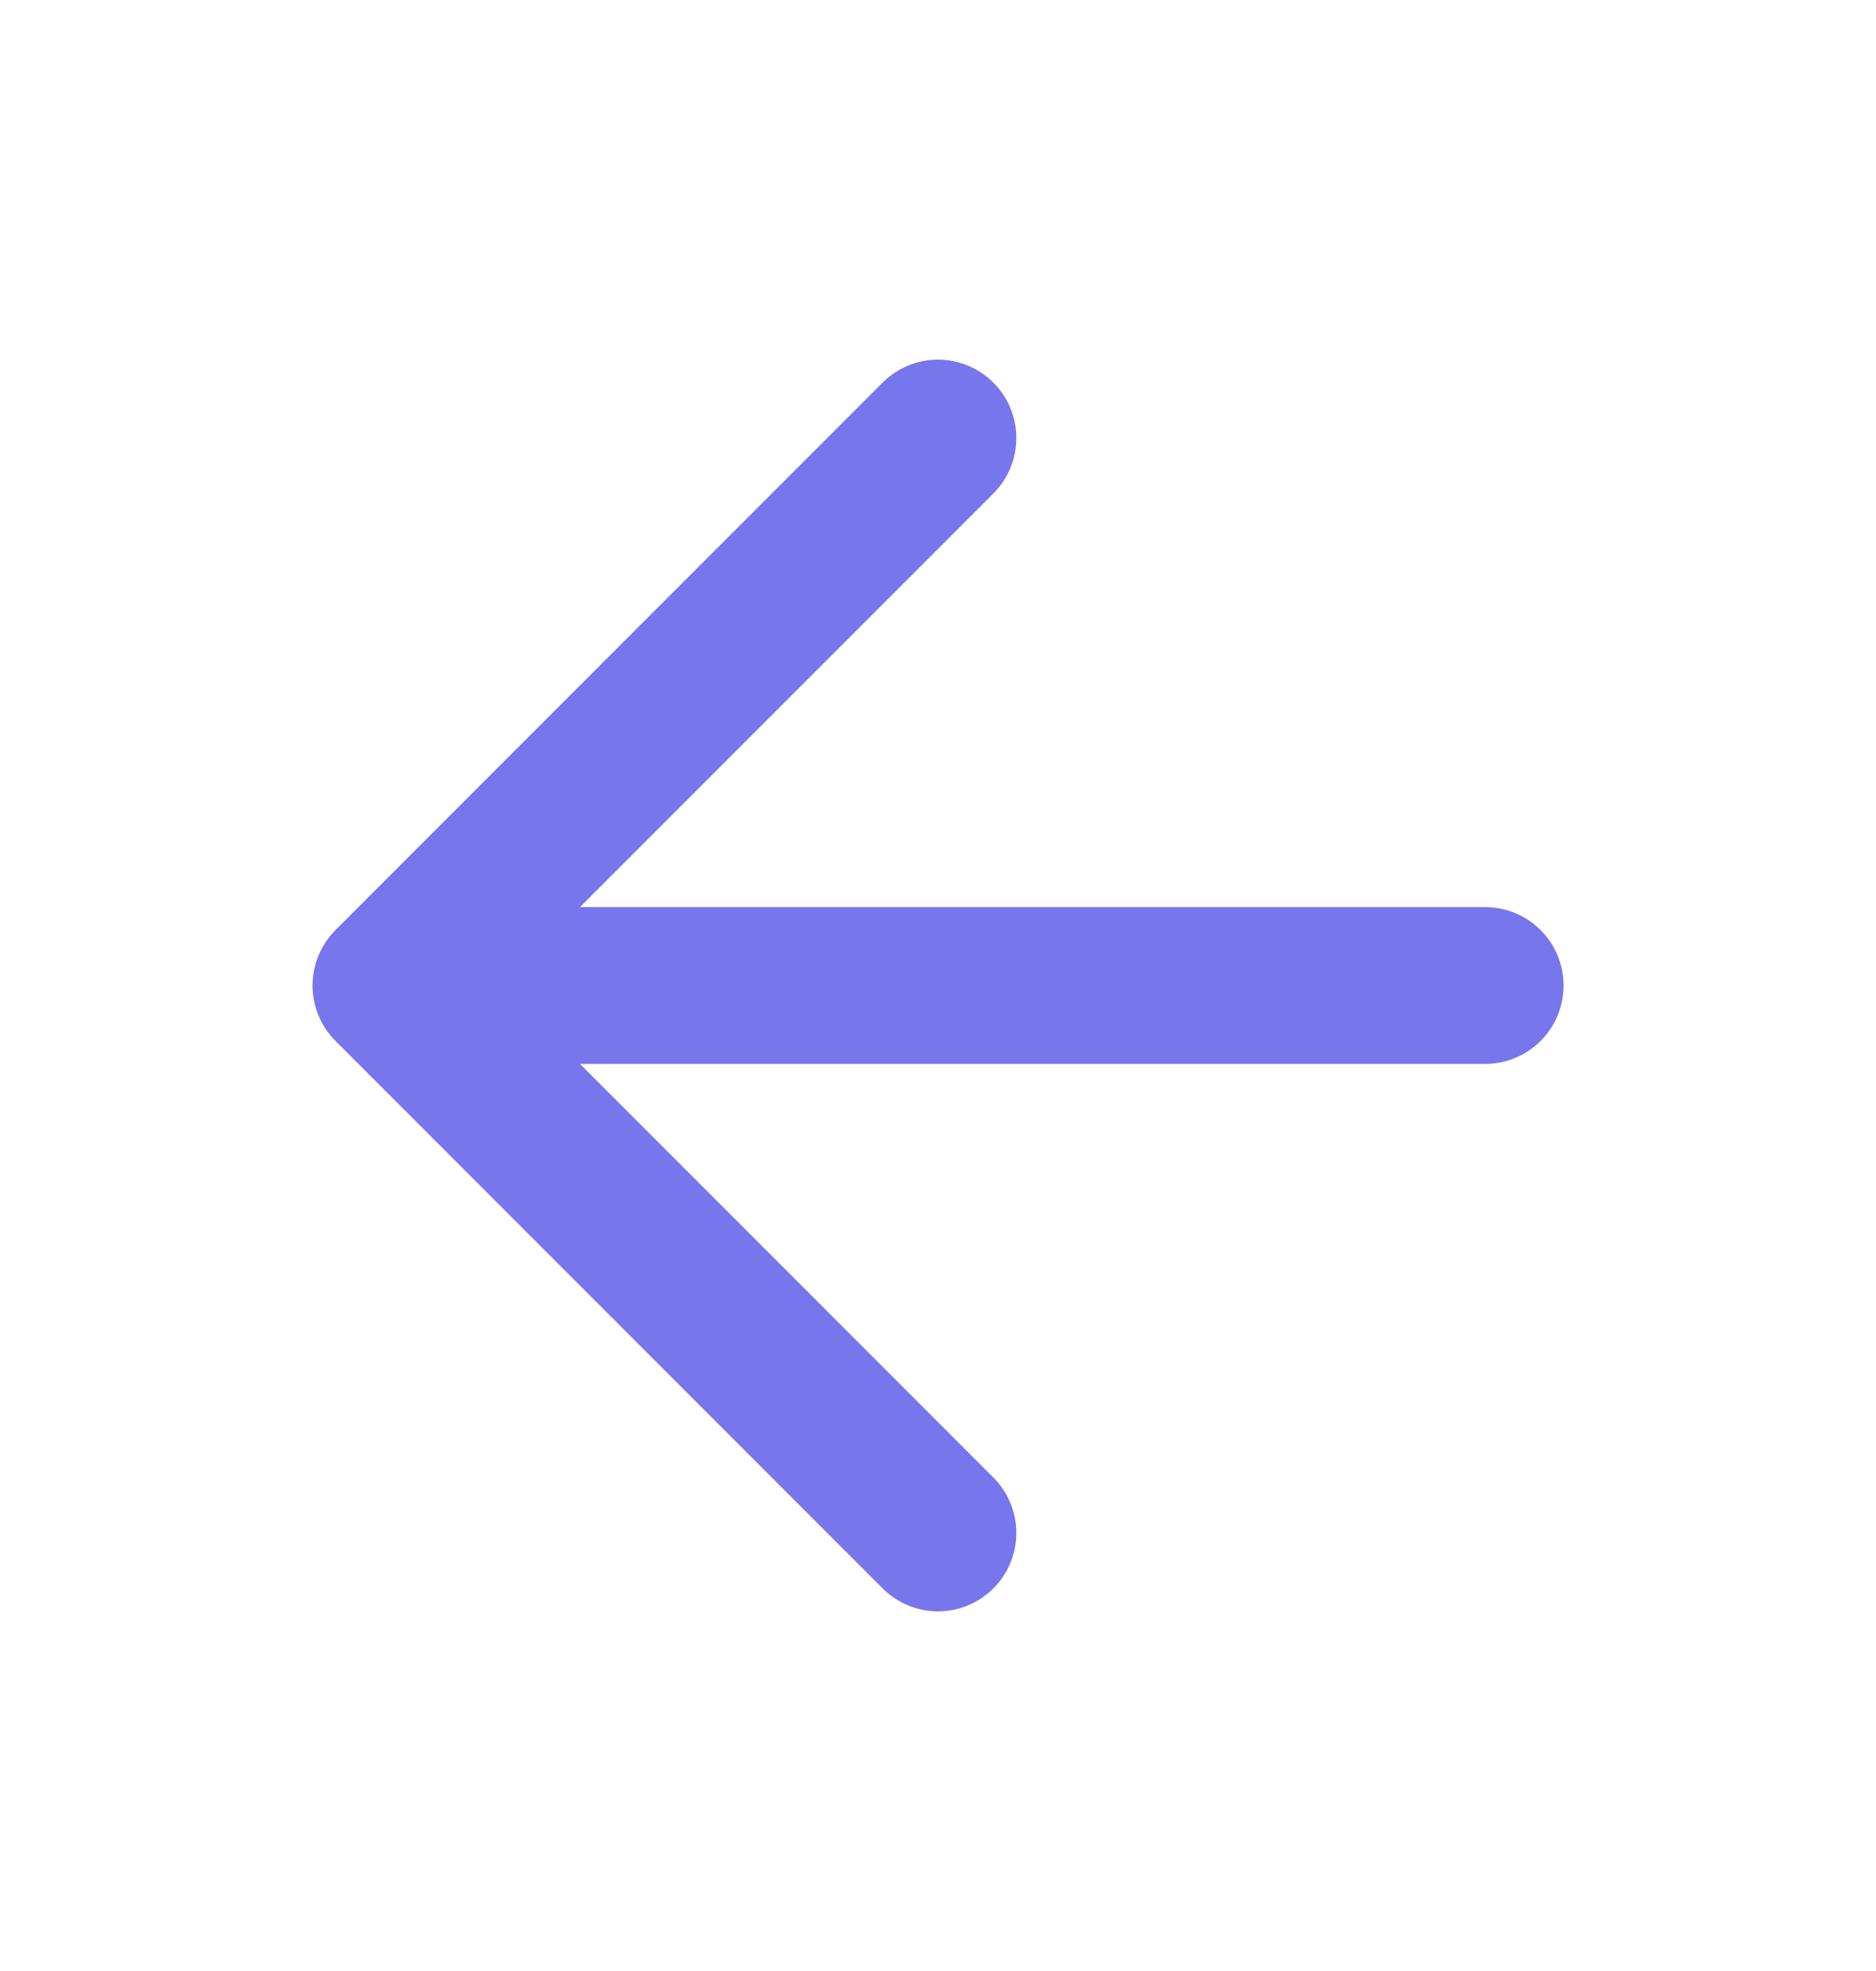
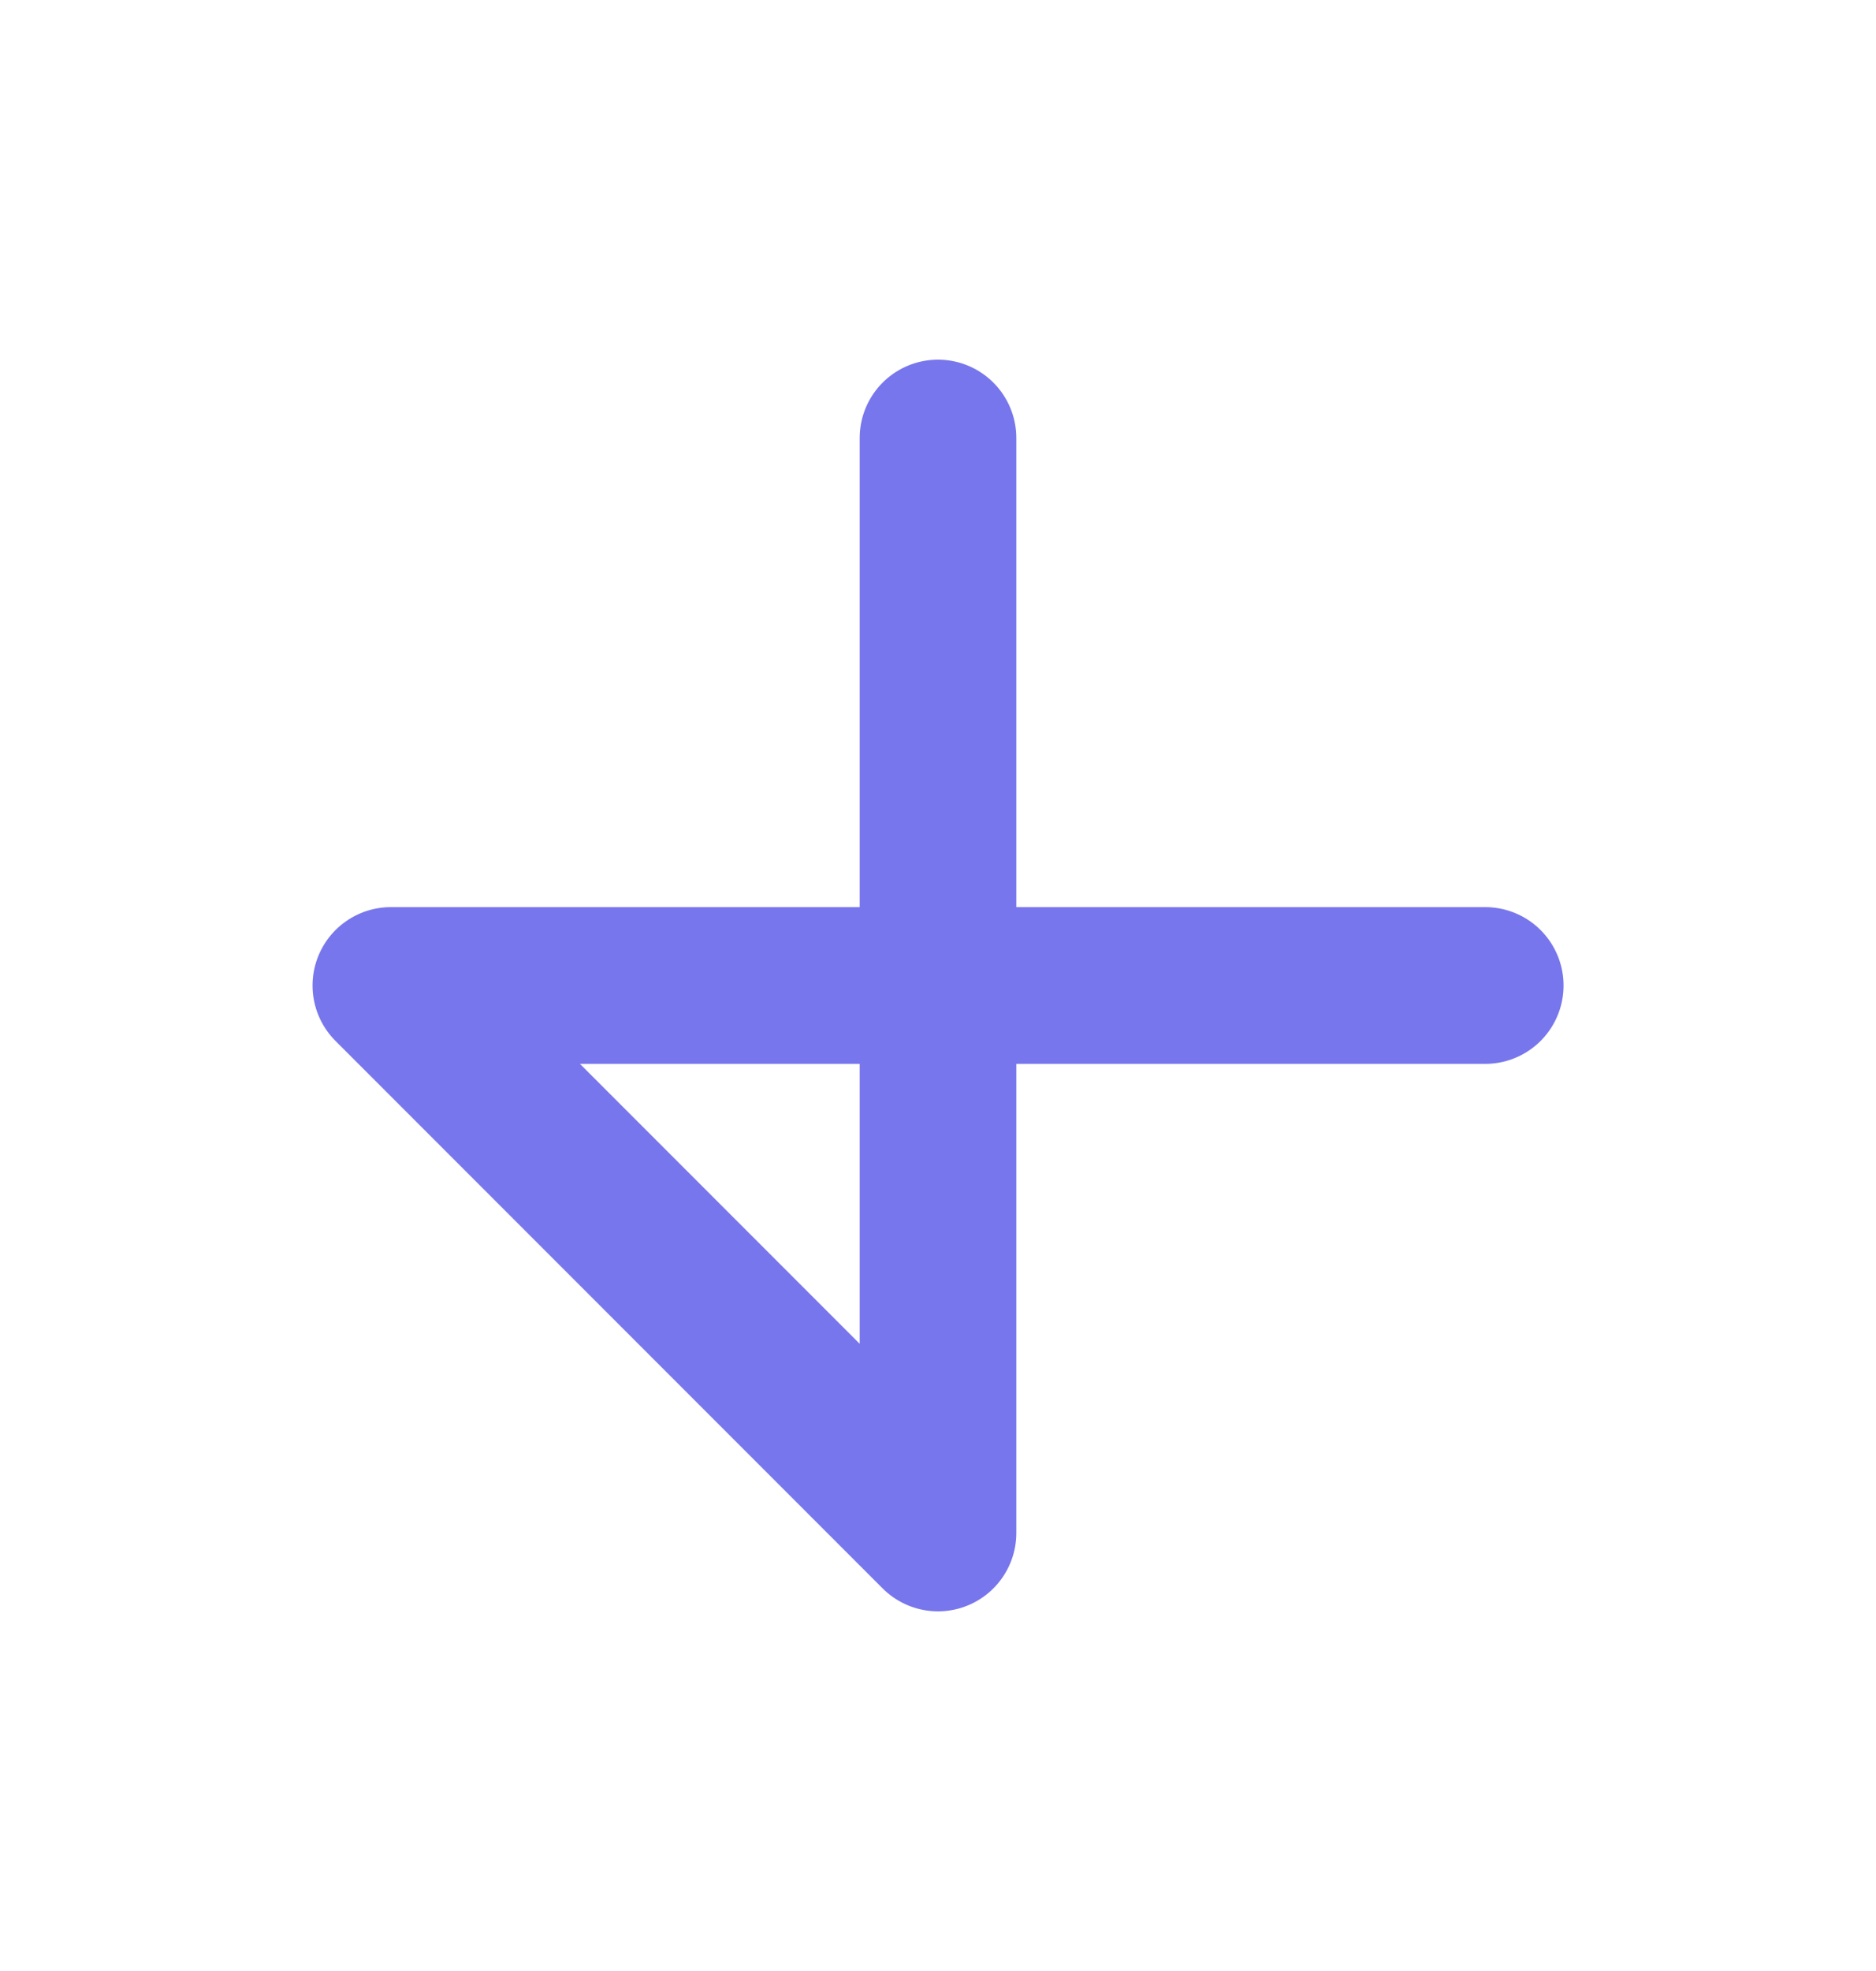
<svg xmlns="http://www.w3.org/2000/svg" width="20" height="21" viewBox="0 0 20 21" fill="none">
-   <path d="M15.834 10.5H4.167M4.167 10.5L10 16.333M4.167 10.5L10 4.667" stroke="#7776EC" stroke-width="1.67" stroke-linecap="round" stroke-linejoin="round" />
+   <path d="M15.834 10.5H4.167M4.167 10.5L10 16.333L10 4.667" stroke="#7776EC" stroke-width="1.67" stroke-linecap="round" stroke-linejoin="round" />
</svg>